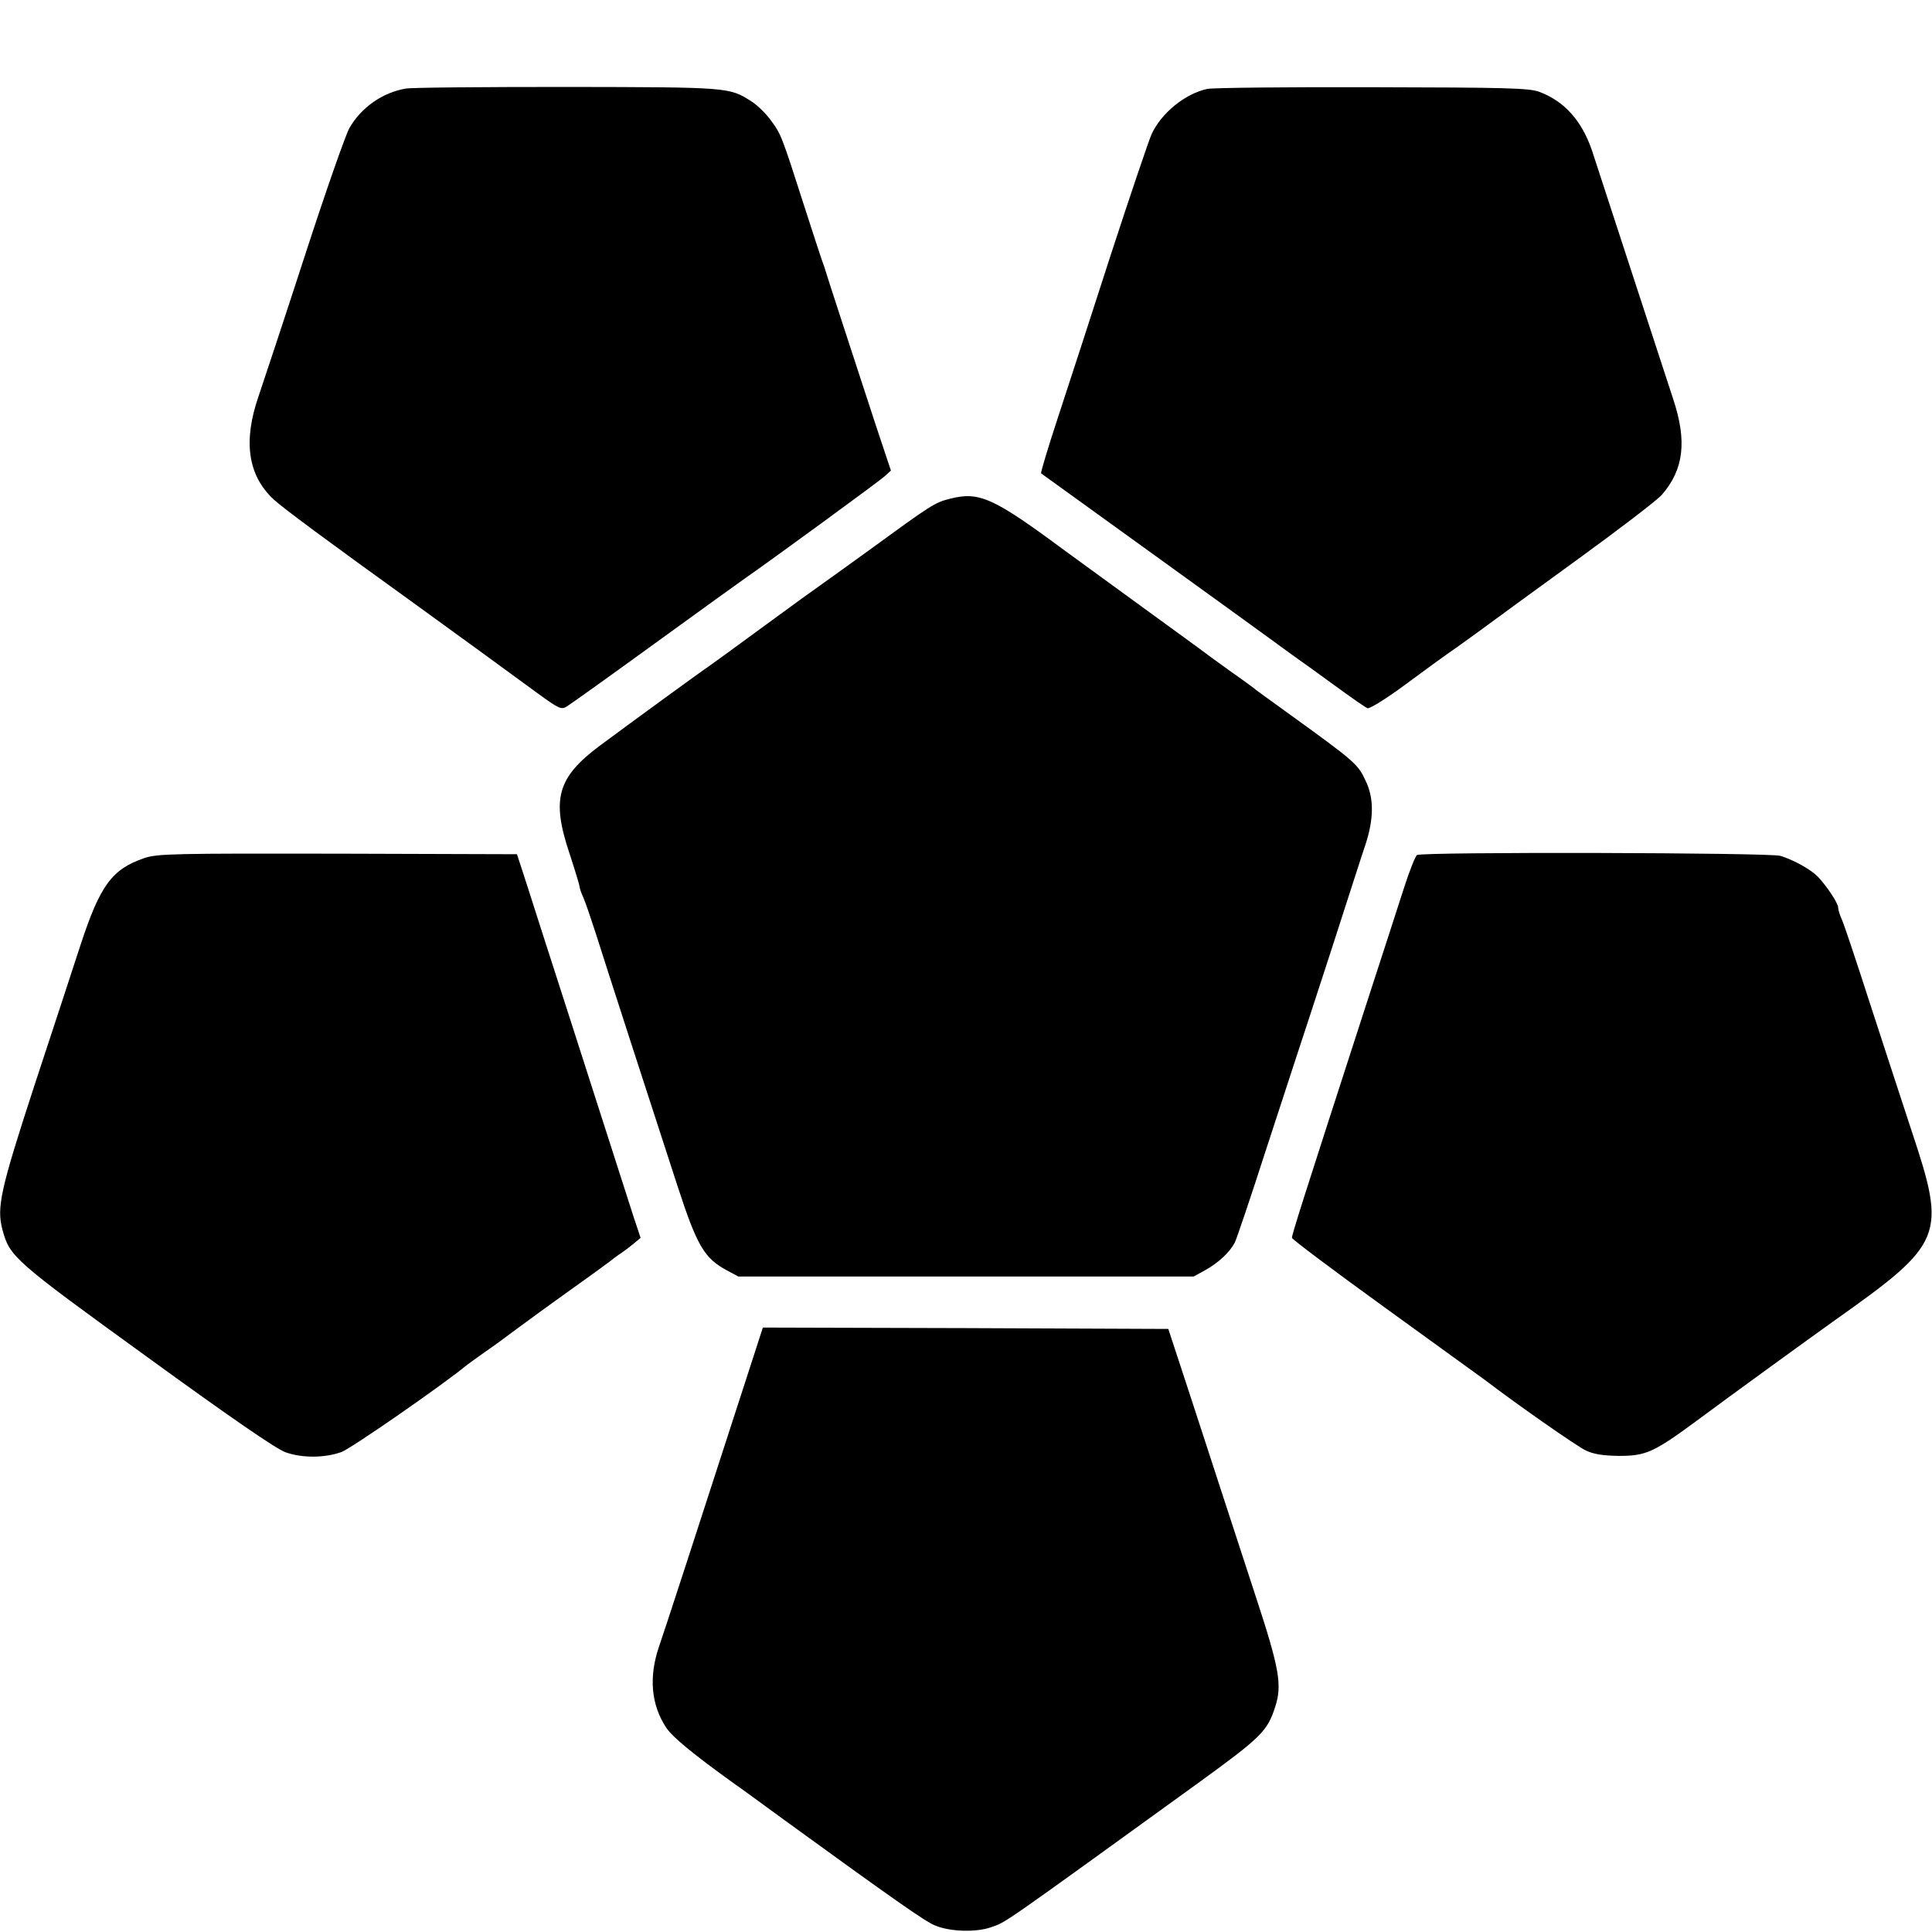
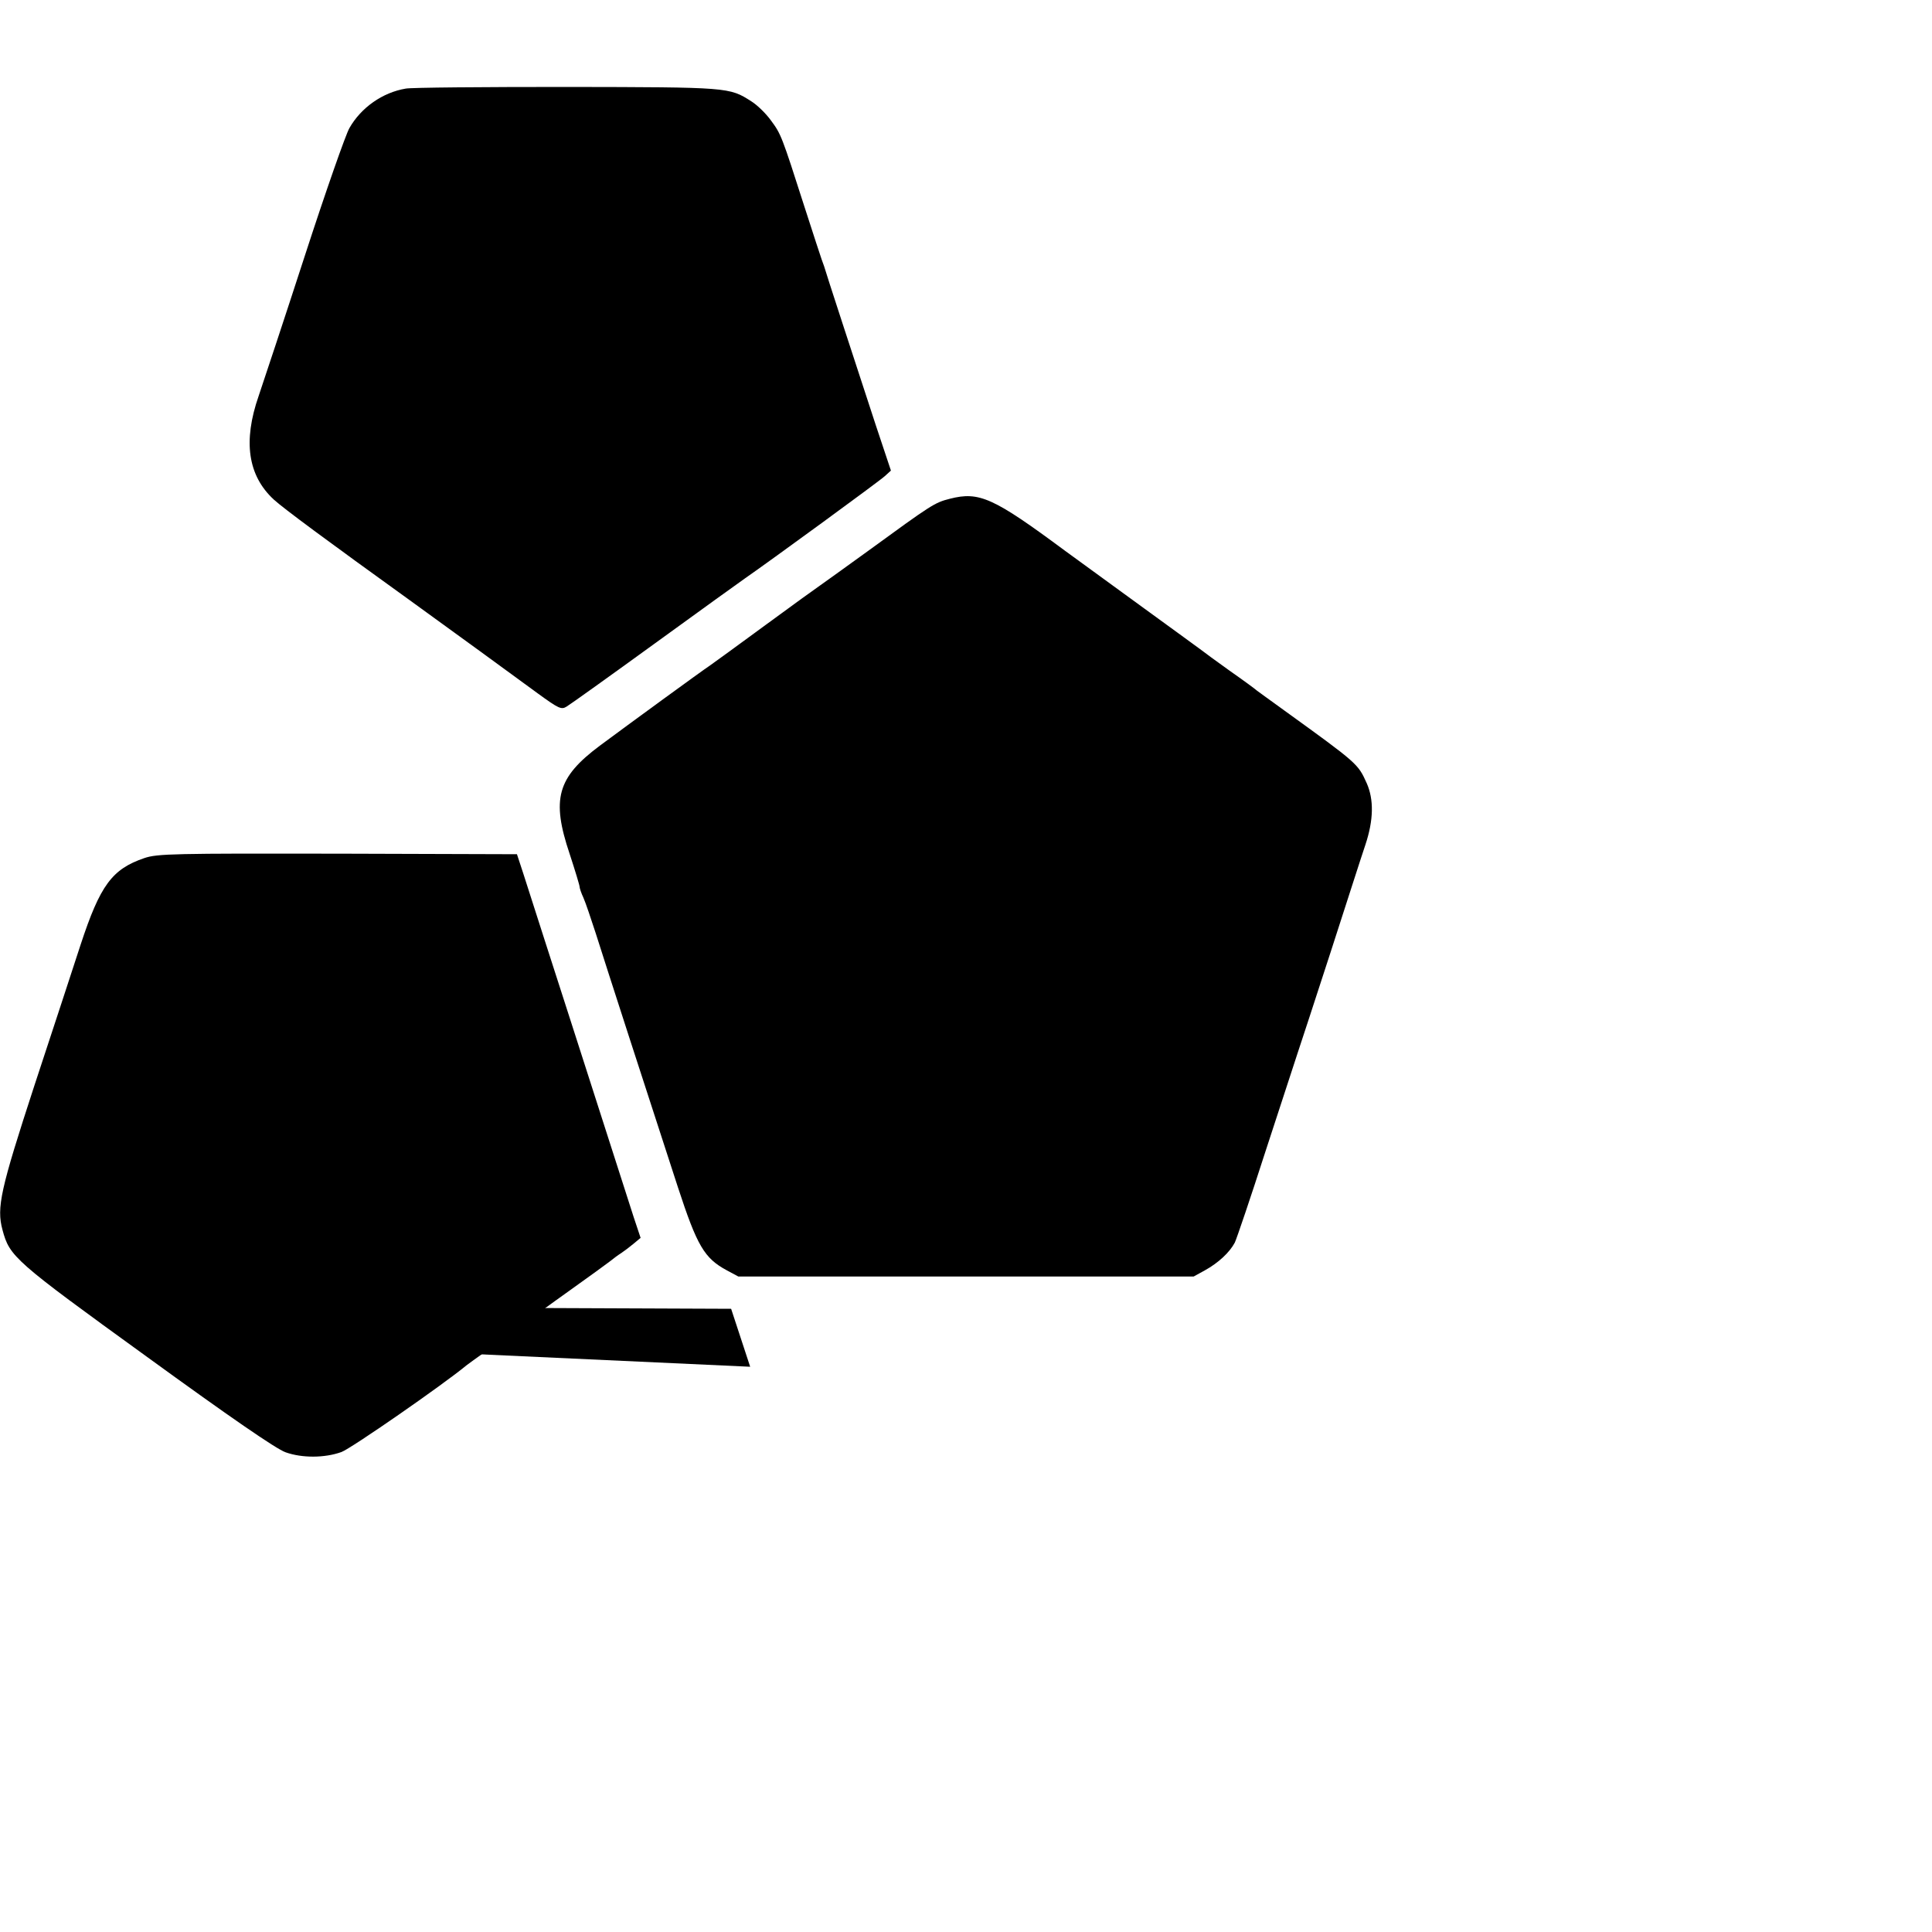
<svg xmlns="http://www.w3.org/2000/svg" version="1.0" width="700pt" height="700pt" viewBox="0 0 700 700" preserveAspectRatio="xMidYMid meet">
  <g transform="translate(0,700) scale(0.1,-0.1)" fill="#000000" stroke="none">
    <path d="M1470 6679 c-84 -14 -162 -69 -204 -143 -13 -22 -86 -230 -161 -461 -75 -231 -151 -460 -168 -510 -57 -164 -39 -288 55 -375 35 -32 193 -149 493 -365 181 -131 343 -249 463 -337 77 -56 86 -60 105 -48 12 7 156 110 320 229 164 119 311 225 327 236 91 63 488 353 506 370 l22 20 -55 165 c-71 217 -184 562 -187 575 -2 6 -6 17 -9 25 -3 8 -31 94 -62 190 -83 259 -85 264 -122 314 -18 25 -50 56 -71 69 -80 51 -80 51 -667 52 -303 0 -566 -2 -585 -6z" />
-     <path d="M4375 6678 c-81 -17 -168 -88 -203 -165 -11 -26 -78 -223 -148 -438 -69 -214 -155 -479 -191 -588 -36 -109 -63 -200 -61 -202 1 -1 176 -127 388 -280 212 -153 417 -301 455 -329 39 -29 80 -58 91 -66 12 -8 70 -50 129 -93 59 -43 113 -81 120 -83 7 -3 70 36 140 88 69 51 136 100 148 108 12 8 63 44 112 80 50 37 212 155 362 264 149 108 286 213 304 233 80 92 92 195 41 348 -16 50 -85 259 -152 465 -67 206 -131 402 -142 435 -37 108 -100 178 -190 212 -37 14 -116 16 -605 17 -309 1 -578 -2 -598 -6z" />
    <path d="M3442 5193 c-56 -14 -66 -21 -298 -190 -82 -59 -159 -115 -171 -123 -12 -8 -102 -73 -200 -145 -97 -71 -187 -137 -199 -145 -33 -22 -296 -214 -401 -292 -154 -115 -176 -193 -109 -392 20 -61 36 -114 36 -119 0 -5 6 -23 14 -40 8 -18 27 -75 44 -127 34 -108 202 -627 298 -921 70 -214 96 -258 178 -302 l41 -22 825 0 825 0 40 22 c49 27 90 65 109 101 7 15 57 162 110 327 54 165 106 325 116 355 10 30 65 197 121 370 56 173 112 348 126 389 30 90 31 164 5 223 -32 71 -32 71 -299 264 -49 35 -92 67 -98 71 -5 5 -50 38 -100 73 -49 35 -94 68 -100 73 -5 4 -100 73 -210 153 -110 80 -239 174 -287 209 -259 192 -310 215 -416 188z" />
    <path d="M523 3891 c-117 -40 -160 -98 -231 -314 -27 -84 -103 -314 -168 -512 -122 -374 -137 -440 -115 -521 26 -97 41 -111 522 -459 300 -218 471 -336 504 -347 59 -21 141 -21 202 1 34 12 367 243 453 314 9 7 38 28 65 47 28 19 80 57 117 85 37 27 124 91 193 140 70 50 135 97 145 105 10 8 28 22 41 30 12 8 33 24 46 35 l24 20 -25 75 c-32 99 -177 552 -228 710 -22 69 -65 202 -95 295 -30 94 -65 202 -77 240 l-23 70 -649 2 c-594 1 -654 0 -701 -16z" />
-     <path d="M5134 3902 c-6 -4 -28 -59 -48 -122 -20 -63 -84 -259 -141 -435 -224 -692 -265 -820 -264 -830 0 -5 153 -120 340 -255 187 -135 349 -253 362 -262 111 -85 330 -238 362 -253 29 -14 62 -19 120 -20 98 0 126 12 282 127 121 90 430 314 499 363 397 281 407 306 281 685 -35 107 -104 317 -152 465 -48 149 -93 284 -101 302 -8 17 -14 37 -14 45 0 15 -40 76 -73 111 -25 26 -85 60 -136 76 -37 12 -1299 15 -1317 3z" />
-     <path d="M2718 2048 c-189 -584 -312 -962 -330 -1013 -38 -111 -29 -212 26 -295 23 -34 95 -94 251 -206 11 -7 90 -65 175 -127 398 -289 512 -369 547 -383 53 -23 149 -26 203 -7 57 20 20 -6 757 527 223 162 245 184 273 271 26 79 16 138 -69 397 -44 134 -102 313 -130 398 -28 85 -81 250 -119 365 l-69 210 -734 3 -735 2 -46 -142z" />
+     <path d="M2718 2048 l-69 210 -734 3 -735 2 -46 -142z" />
  </g>
</svg>